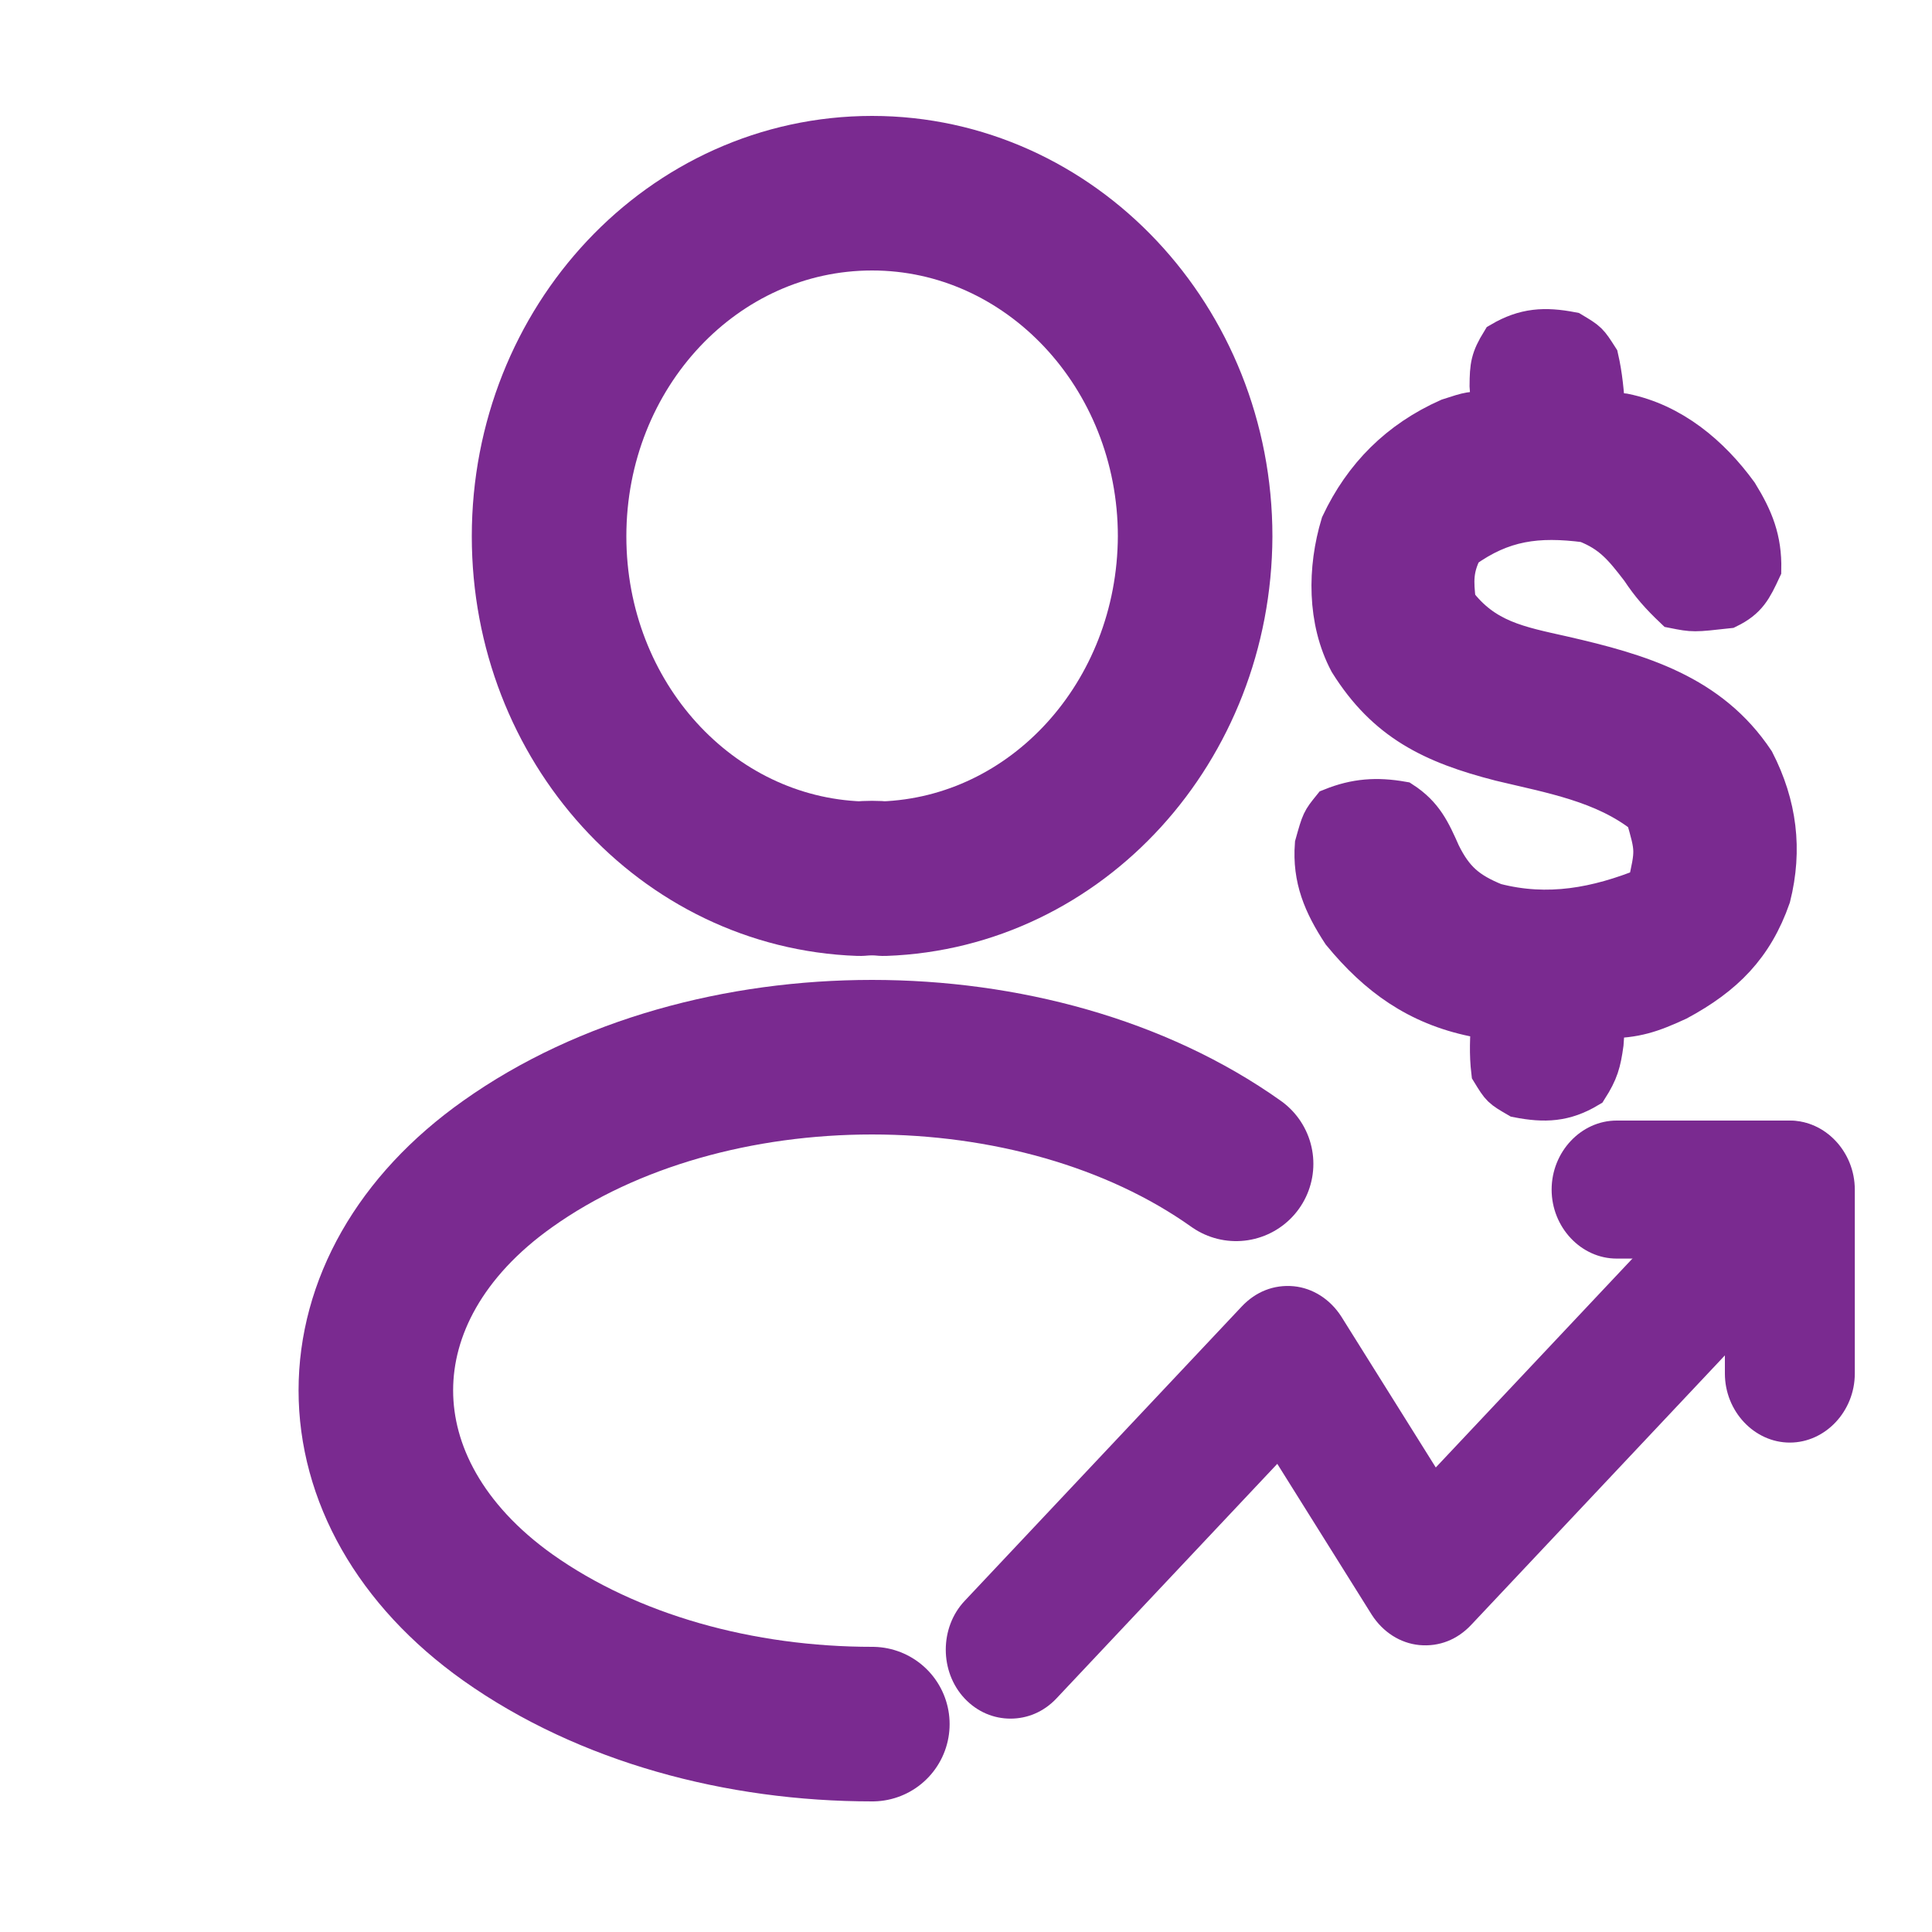
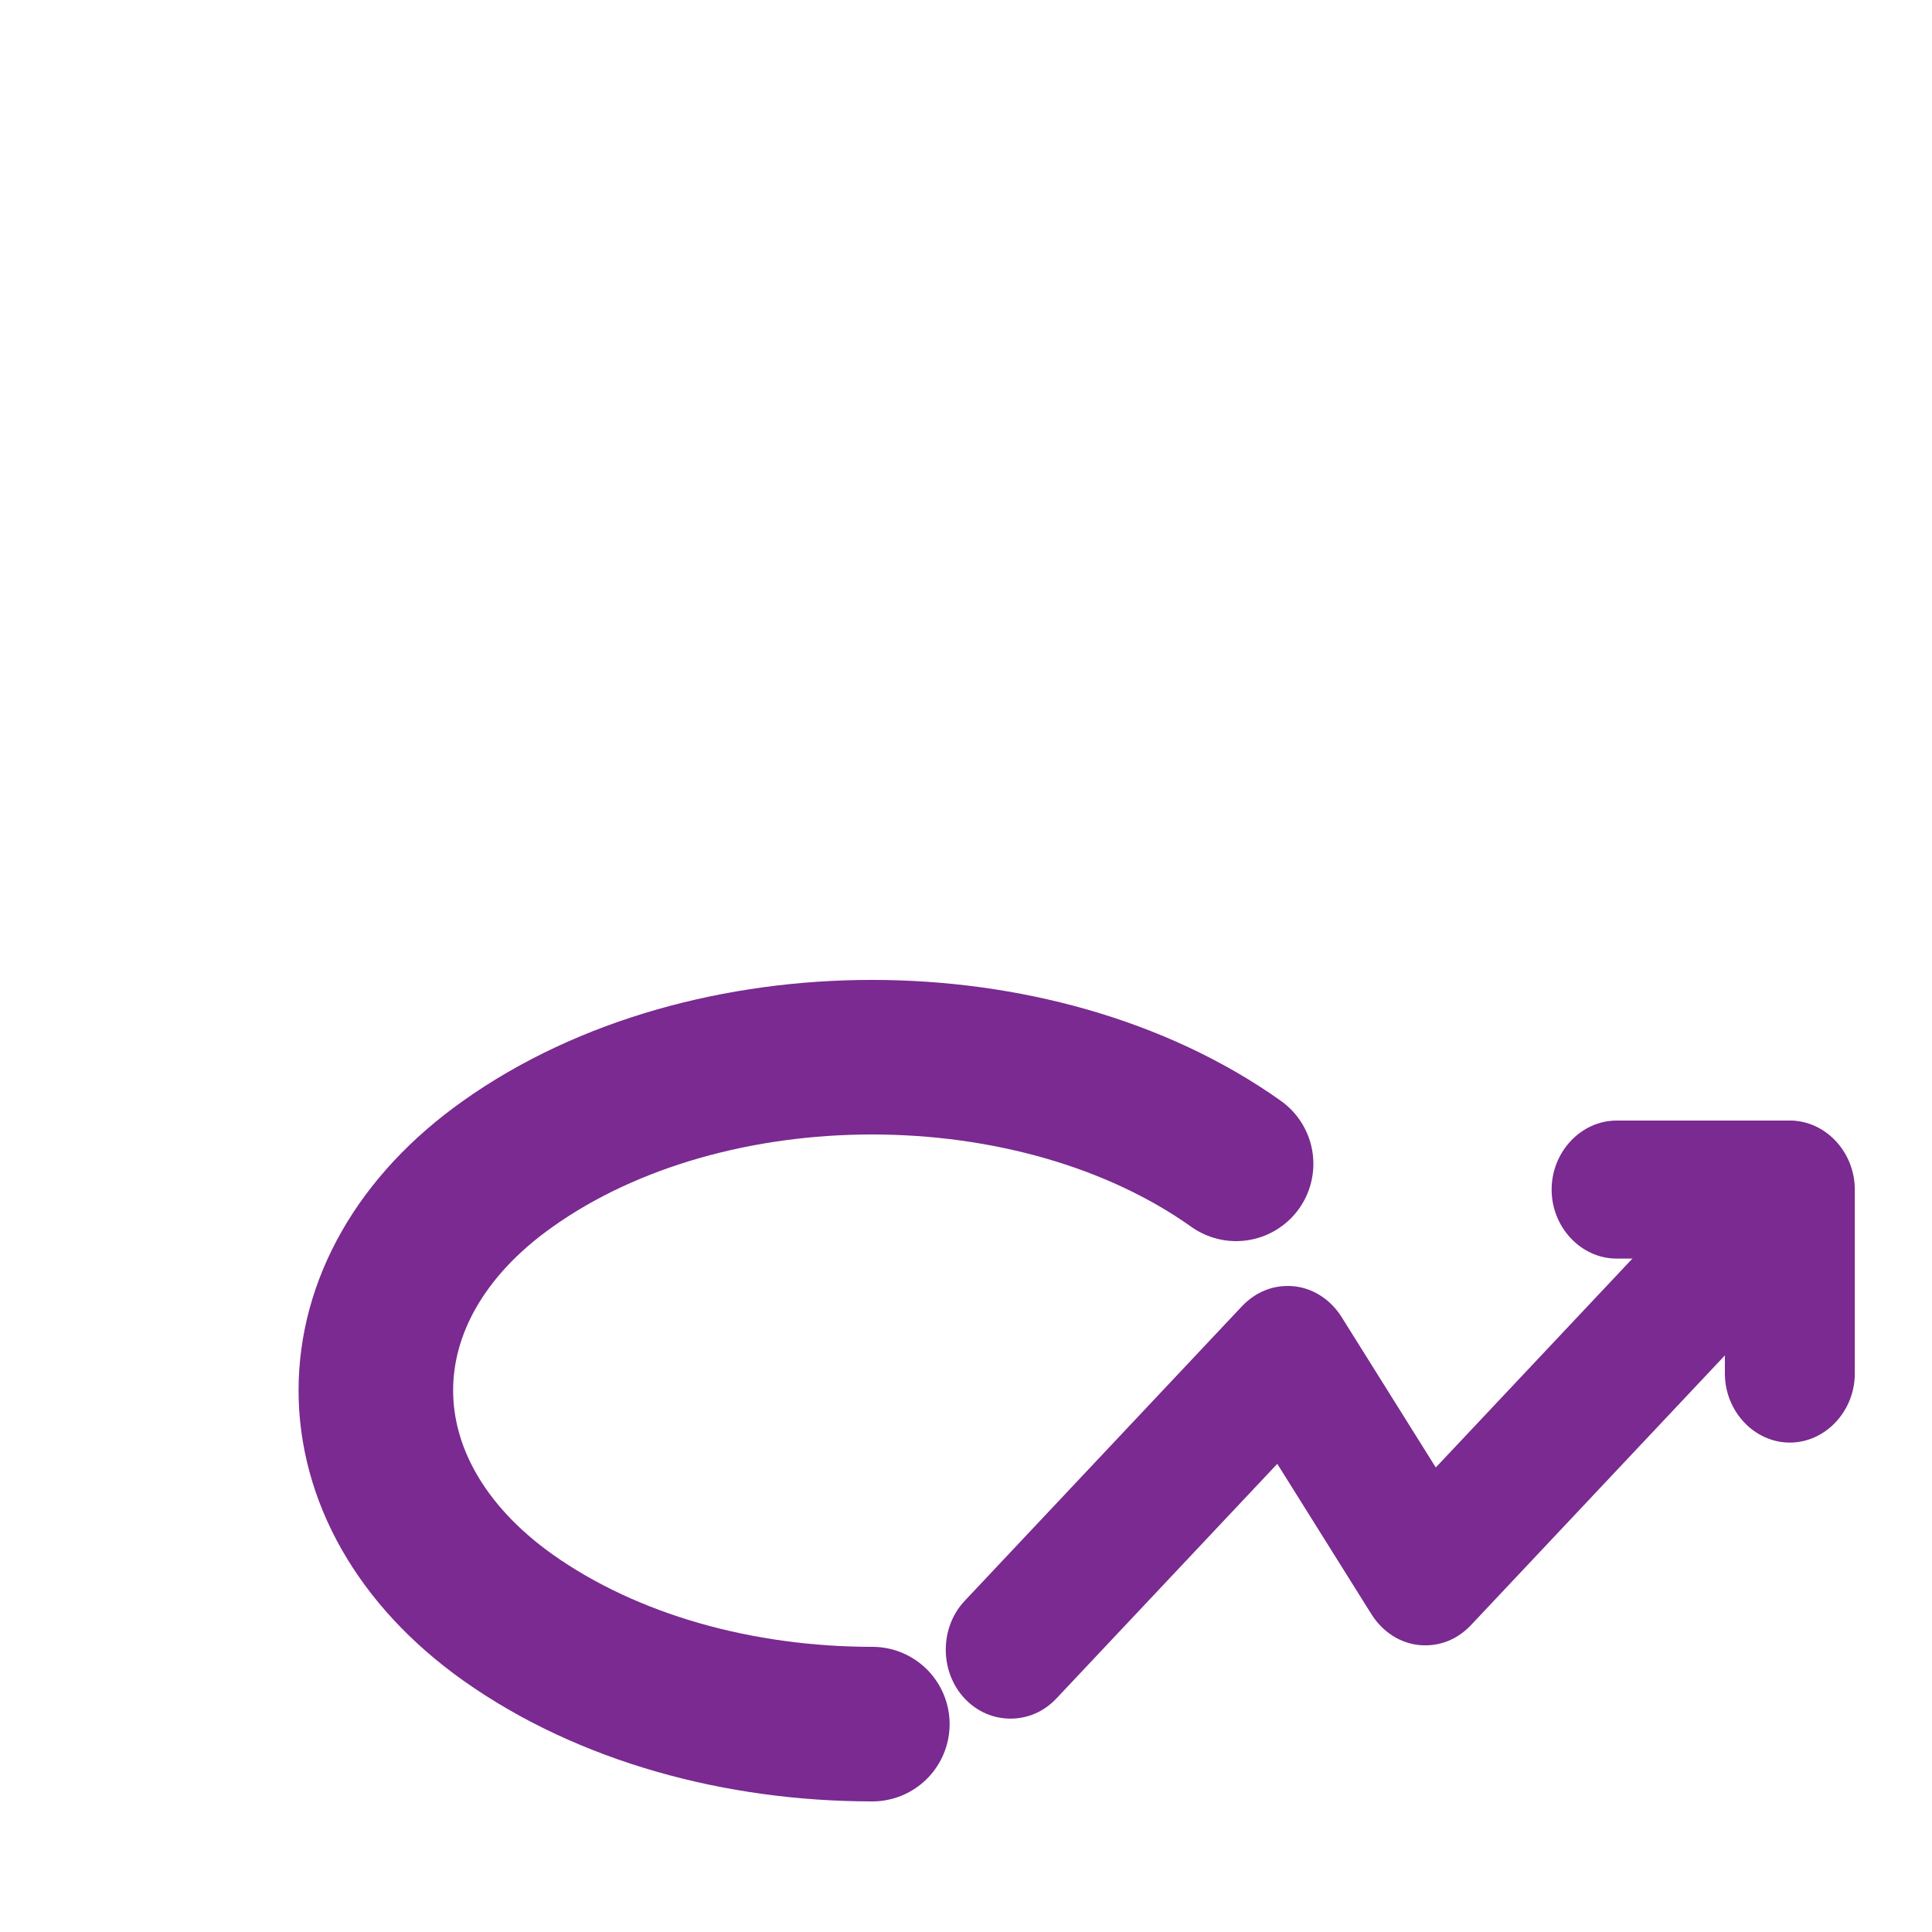
<svg xmlns="http://www.w3.org/2000/svg" width="25" height="25" viewBox="0 0 25 25" fill="none">
-   <path d="M11.436 11.37C11.342 11.36 11.229 11.36 11.125 11.37C8.885 11.29 7.105 9.34 7.105 6.94C7.105 4.49 8.969 2.5 11.285 2.5C13.591 2.5 15.465 4.49 15.465 6.94C15.455 9.34 13.676 11.29 11.436 11.37Z" stroke="#7A2A90" stroke-width="2" stroke-linecap="round" stroke-linejoin="round" />
  <path d="M11.288 22.31C9.575 22.31 7.871 21.85 6.572 20.93C4.294 19.31 4.294 16.67 6.572 15.06C9.161 13.22 13.406 13.22 15.995 15.06" stroke="#7A2A90" stroke-width="2" stroke-linecap="round" stroke-linejoin="round" />
  <path d="M13.076 22.239C12.863 22.239 12.65 22.156 12.482 21.978C12.157 21.632 12.157 21.061 12.482 20.716L16.068 16.906C16.248 16.715 16.483 16.62 16.741 16.644C16.987 16.668 17.212 16.811 17.357 17.037L18.579 18.989L22.557 14.763C22.882 14.418 23.42 14.418 23.745 14.763C24.07 15.108 24.07 15.68 23.745 16.025L19.038 21.025C18.859 21.216 18.624 21.311 18.366 21.287C18.119 21.263 17.895 21.12 17.75 20.894L16.528 18.942L13.67 21.978C13.502 22.156 13.289 22.239 13.076 22.239Z" fill="#7A2A90" />
  <path d="M23.16 18.667C22.701 18.667 22.32 18.262 22.32 17.774V16.286H20.919C20.459 16.286 20.078 15.881 20.078 15.393C20.078 14.905 20.459 14.5 20.919 14.5H23.16C23.62 14.5 24.001 14.905 24.001 15.393V17.774C24.001 18.262 23.62 18.667 23.16 18.667Z" fill="#7A2A90" />
-   <path d="M20.341 4.287C20.556 4.416 20.556 4.416 20.693 4.63C20.746 4.861 20.764 5.076 20.781 5.314C20.858 5.323 20.936 5.332 21.017 5.341C21.639 5.467 22.136 5.886 22.498 6.384C22.699 6.71 22.808 6.98 22.8 7.367C22.682 7.62 22.617 7.756 22.361 7.881C21.912 7.931 21.912 7.931 21.659 7.881C21.474 7.705 21.356 7.572 21.22 7.367C21.001 7.083 20.857 6.901 20.517 6.769C19.894 6.689 19.443 6.746 18.936 7.111C18.81 7.358 18.816 7.521 18.849 7.795C19.211 8.273 19.651 8.351 20.226 8.48C21.22 8.707 22.131 8.976 22.712 9.849C23.002 10.415 23.075 10.992 22.921 11.607C22.697 12.249 22.318 12.63 21.713 12.956C21.372 13.113 21.166 13.186 20.781 13.186C20.773 13.292 20.766 13.397 20.759 13.507C20.725 13.752 20.693 13.869 20.556 14.084C20.249 14.268 19.99 14.28 19.639 14.212C19.419 14.084 19.419 14.084 19.288 13.87C19.26 13.634 19.271 13.425 19.288 13.186C19.215 13.179 19.143 13.172 19.068 13.164C18.338 13.012 17.821 12.639 17.356 12.073C17.115 11.705 16.972 11.37 17.005 10.929C17.092 10.619 17.092 10.619 17.23 10.448C17.541 10.323 17.815 10.304 18.146 10.362C18.427 10.545 18.521 10.754 18.651 11.047C18.818 11.384 18.992 11.534 19.346 11.678C20.032 11.856 20.664 11.734 21.308 11.474C21.414 11.003 21.414 11.003 21.285 10.555C20.755 10.132 20.067 10.016 19.414 9.859C18.532 9.633 17.931 9.341 17.449 8.57C17.163 8.03 17.167 7.358 17.341 6.783C17.636 6.156 18.098 5.692 18.744 5.405C19.024 5.314 19.024 5.314 19.288 5.314C19.277 5.155 19.277 5.155 19.266 4.993C19.268 4.735 19.279 4.643 19.419 4.416C19.73 4.234 19.988 4.219 20.341 4.287Z" fill="#7A2A90" stroke="#7A2A90" stroke-width="0.5" />
</svg>